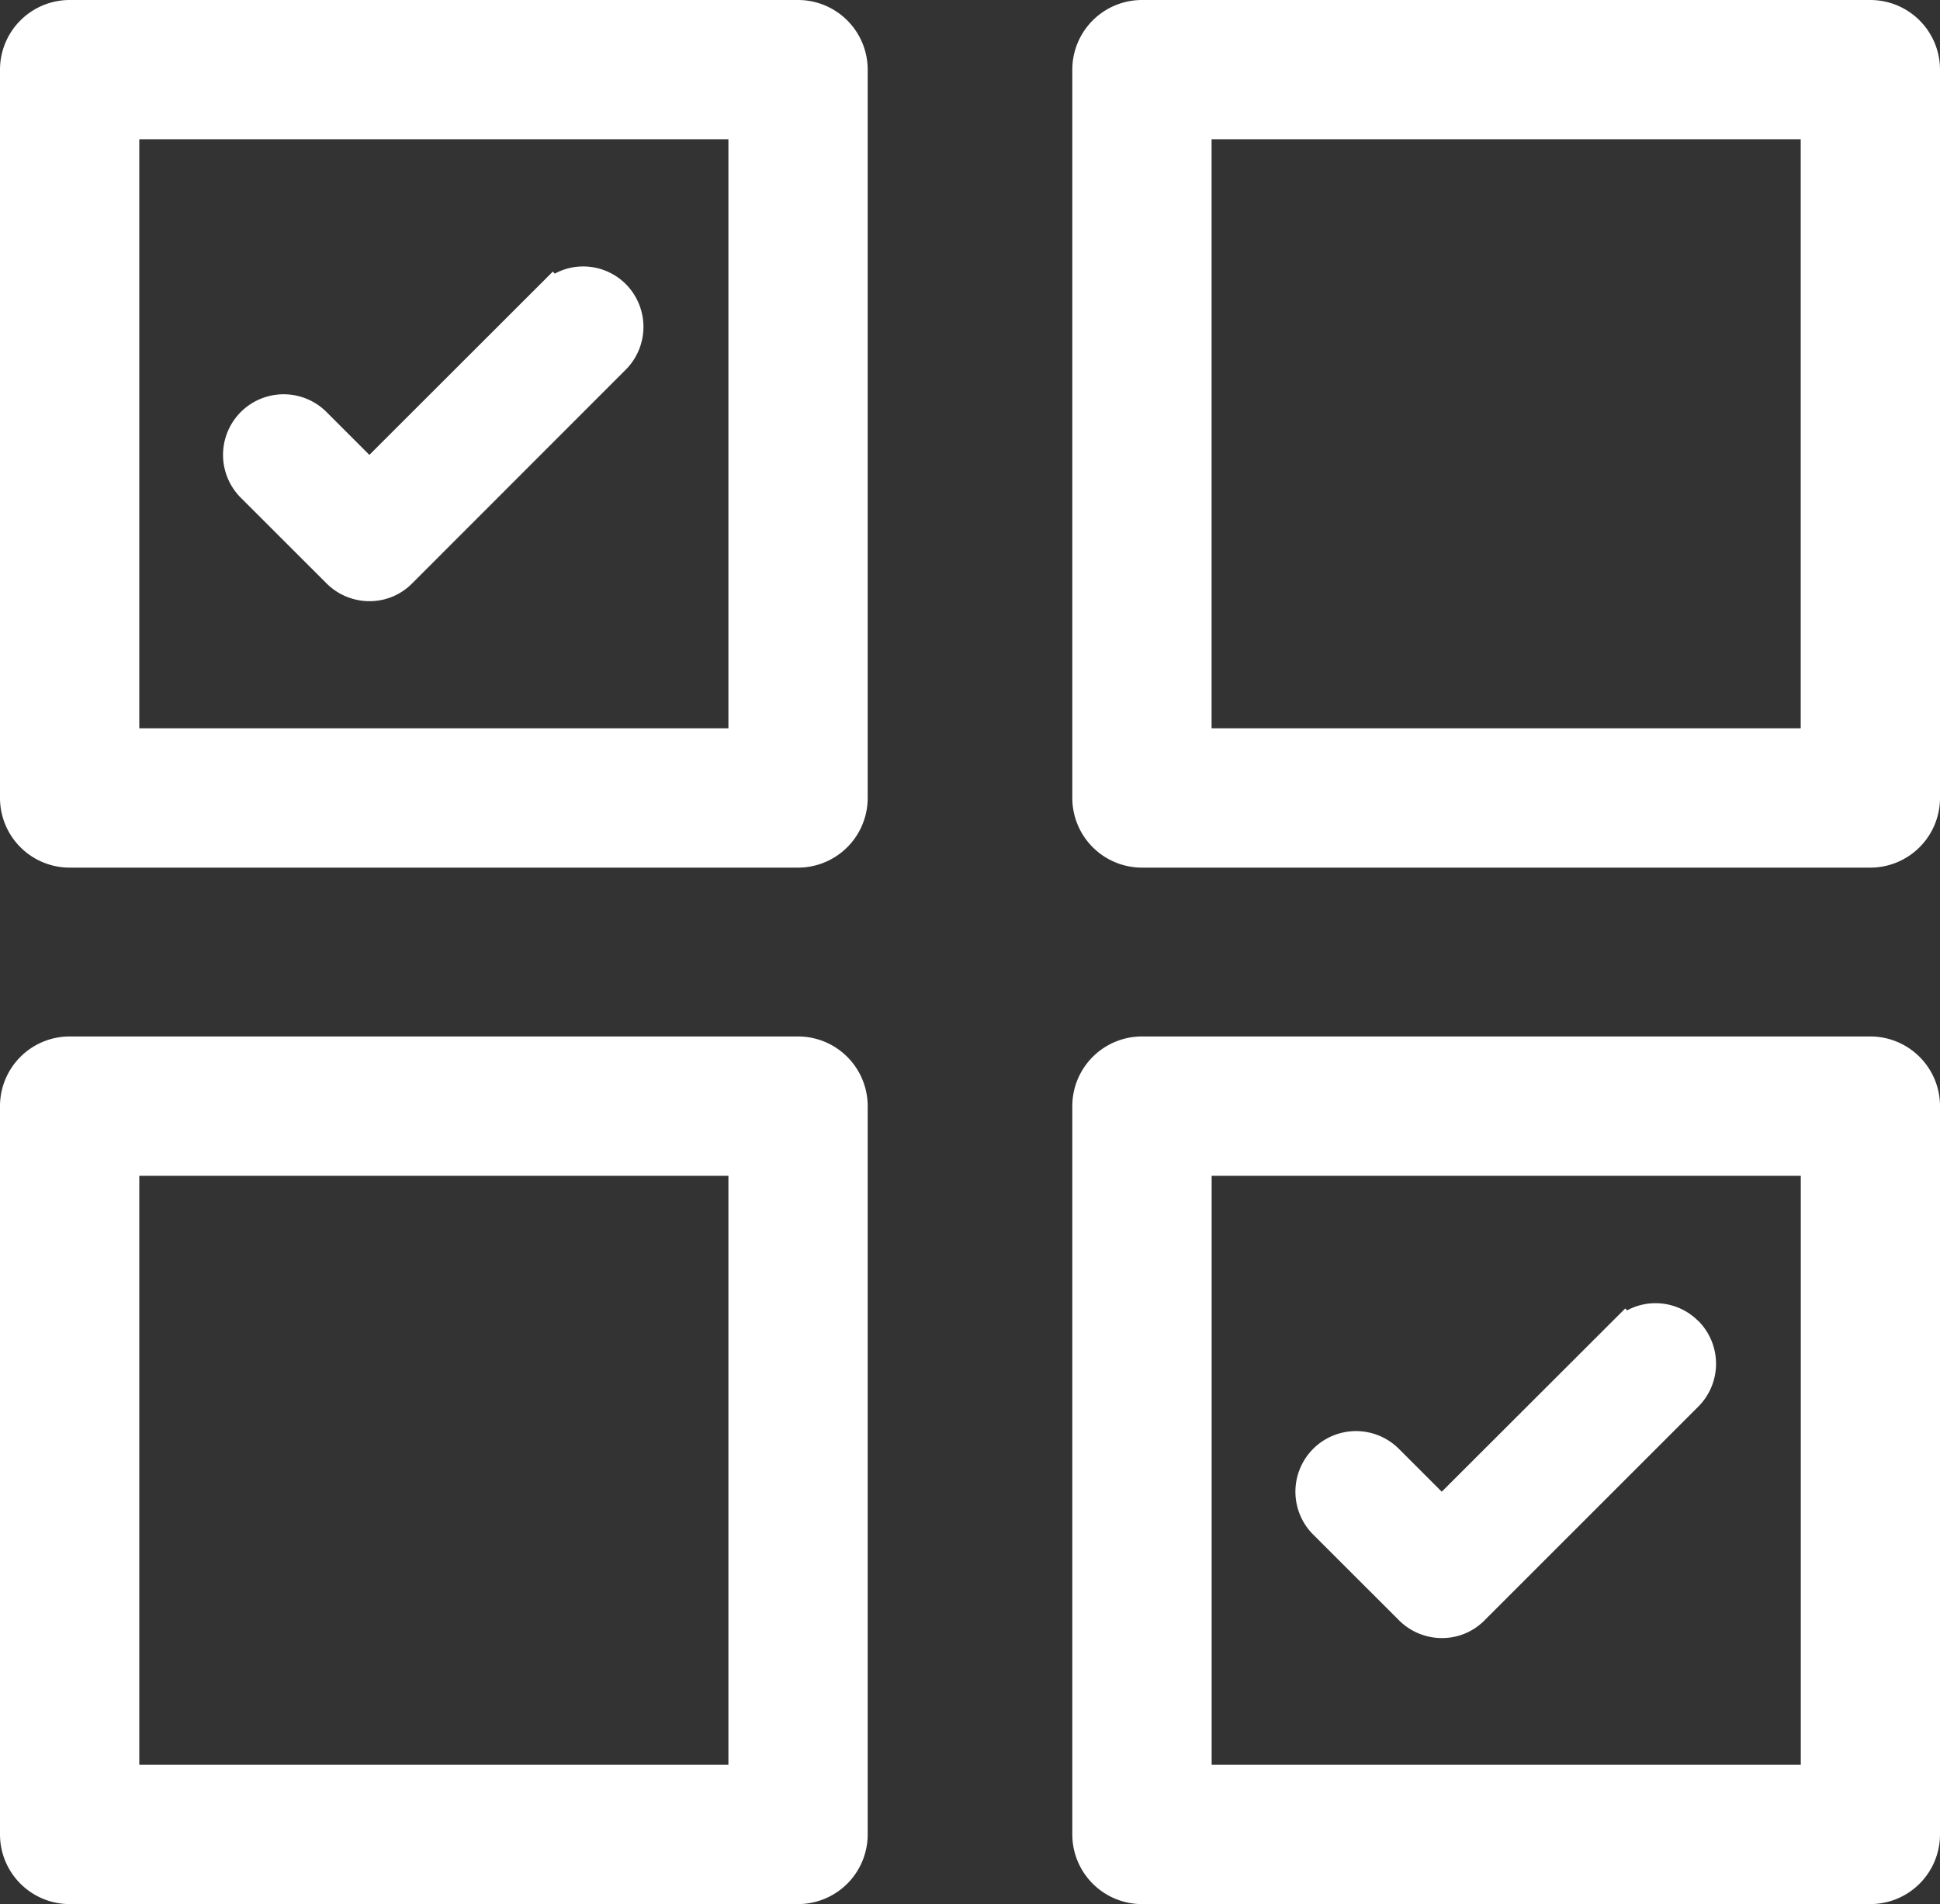
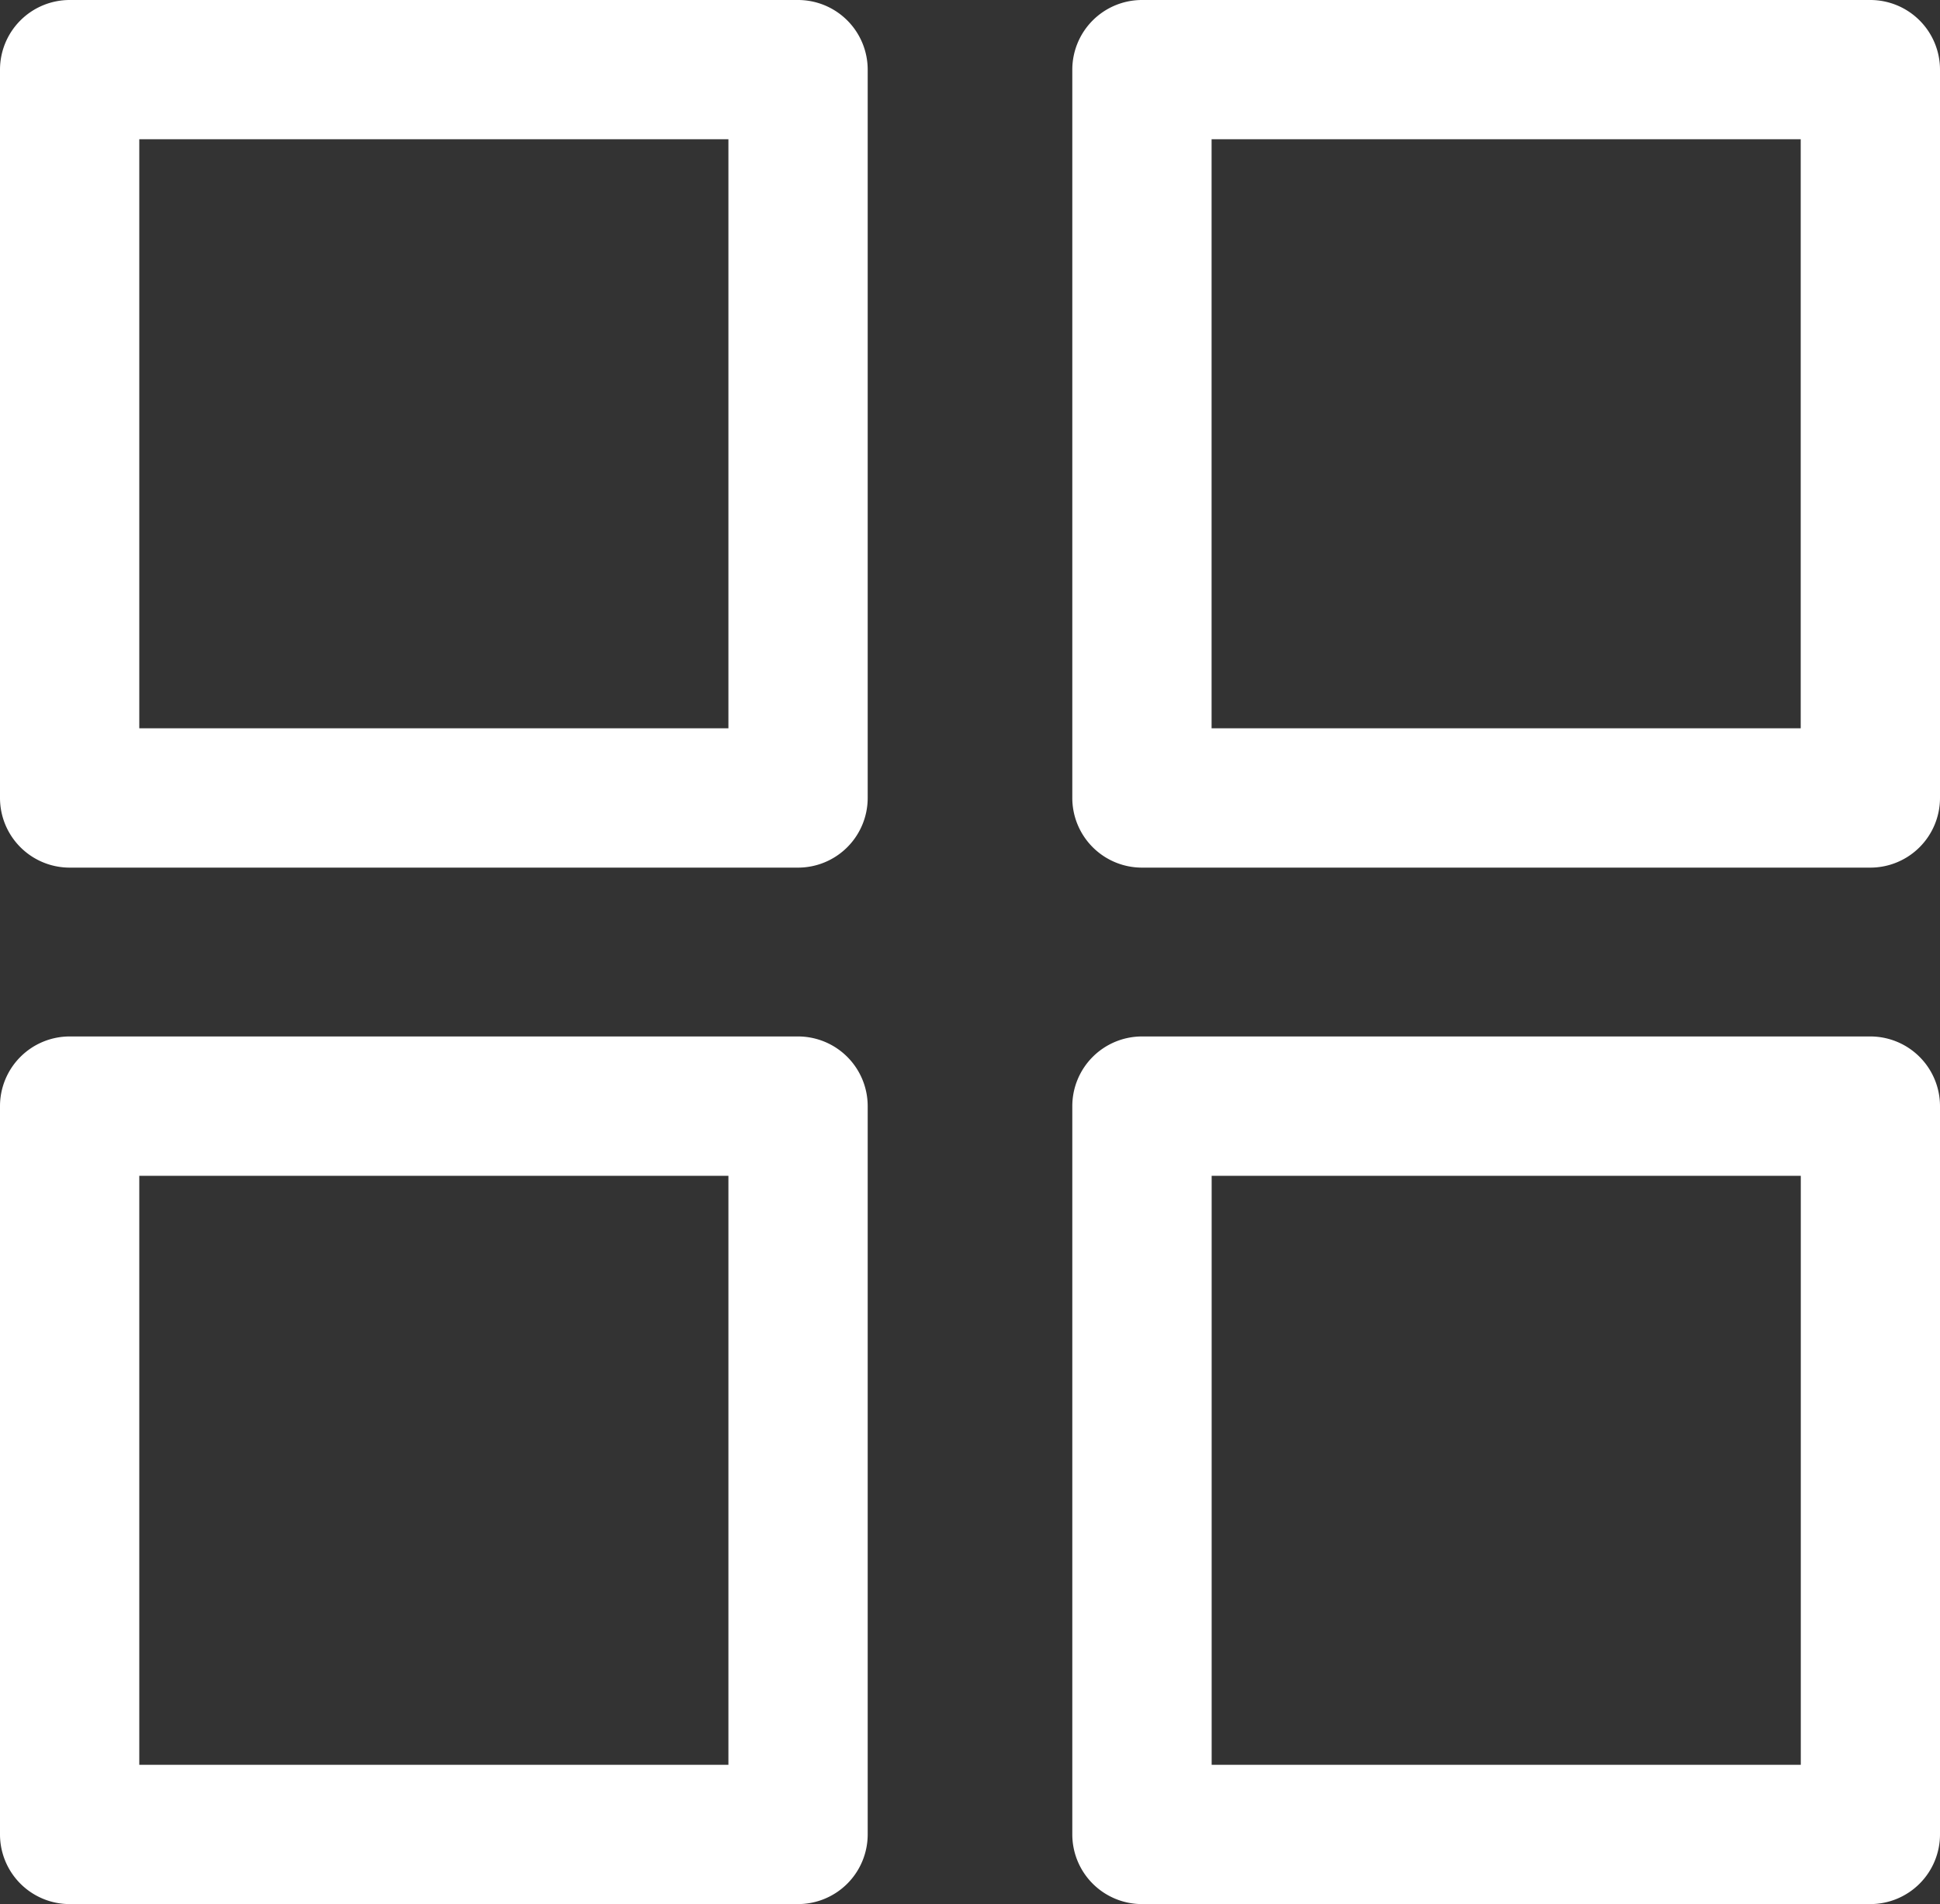
<svg xmlns="http://www.w3.org/2000/svg" width="27.022" height="26.526" viewBox="0 0 27.022 26.526">
  <rect x="0" y="0" width="27.022" height="26.526" fill="#333333" stroke="none" />
  <defs>
    <clipPath id="a">
      <rect width="27.022" height="26.526" transform="translate(0 0)" fill="none" />
    </clipPath>
  </defs>
  <g transform="translate(0 0)" clip-path="url(#a)">
    <path d="M11.116,0H.97A.971.971,0,0,0,0,.97V11.117a.971.971,0,0,0,.97.97H11.116a.971.971,0,0,0,.97-.97V.97a.971.971,0,0,0-.97-.97m-.97,10.146H1.94V1.94h8.206Z" fill="#fff" />
    <path d="M26.052,0H15.906a.971.971,0,0,0-.97.97V11.117a.971.971,0,0,0,.97.97H26.052a.971.971,0,0,0,.97-.97V.97a.971.971,0,0,0-.97-.97m-.97,10.146H16.876V1.94h8.206Z" fill="#fff" />
-     <path d="M8.716,3.957a.838.838,0,0,0-.594-.245h0a.826.826,0,0,0-.394.1L7.7,3.784,5.145,6.337l-.6-.6a.844.844,0,0,0-1.188,1.2L4.548,8.127a.846.846,0,0,0,.6.248.83.83,0,0,0,.594-.249L8.716,5.15a.845.845,0,0,0,0-1.193" fill="#fff" />
    <path d="M11.116,14.439H.97a.971.971,0,0,0-.97.97V25.556a.971.971,0,0,0,.97.97H11.116a.971.971,0,0,0,.97-.97V15.409a.971.971,0,0,0-.97-.97m-.97,10.147H1.94V16.38h8.206Z" fill="#fff" />
    <path d="M26.052,14.439H15.906a.971.971,0,0,0-.97.97V25.556a.971.971,0,0,0,.97.97H26.052a.971.971,0,0,0,.97-.97V15.409a.971.971,0,0,0-.97-.97m-.969,10.147H16.877V16.38h8.206Z" fill="#fff" />
-     <path d="M23.652,18.4a.838.838,0,0,0-.594-.245h0a.826.826,0,0,0-.394.1l-.026-.027-2.556,2.553-.6-.6a.844.844,0,0,0-1.188,1.2l1.192,1.191a.846.846,0,0,0,.6.248.83.83,0,0,0,.594-.249l2.976-2.976a.845.845,0,0,0,0-1.193" fill="#fff" />
  </g>
</svg>